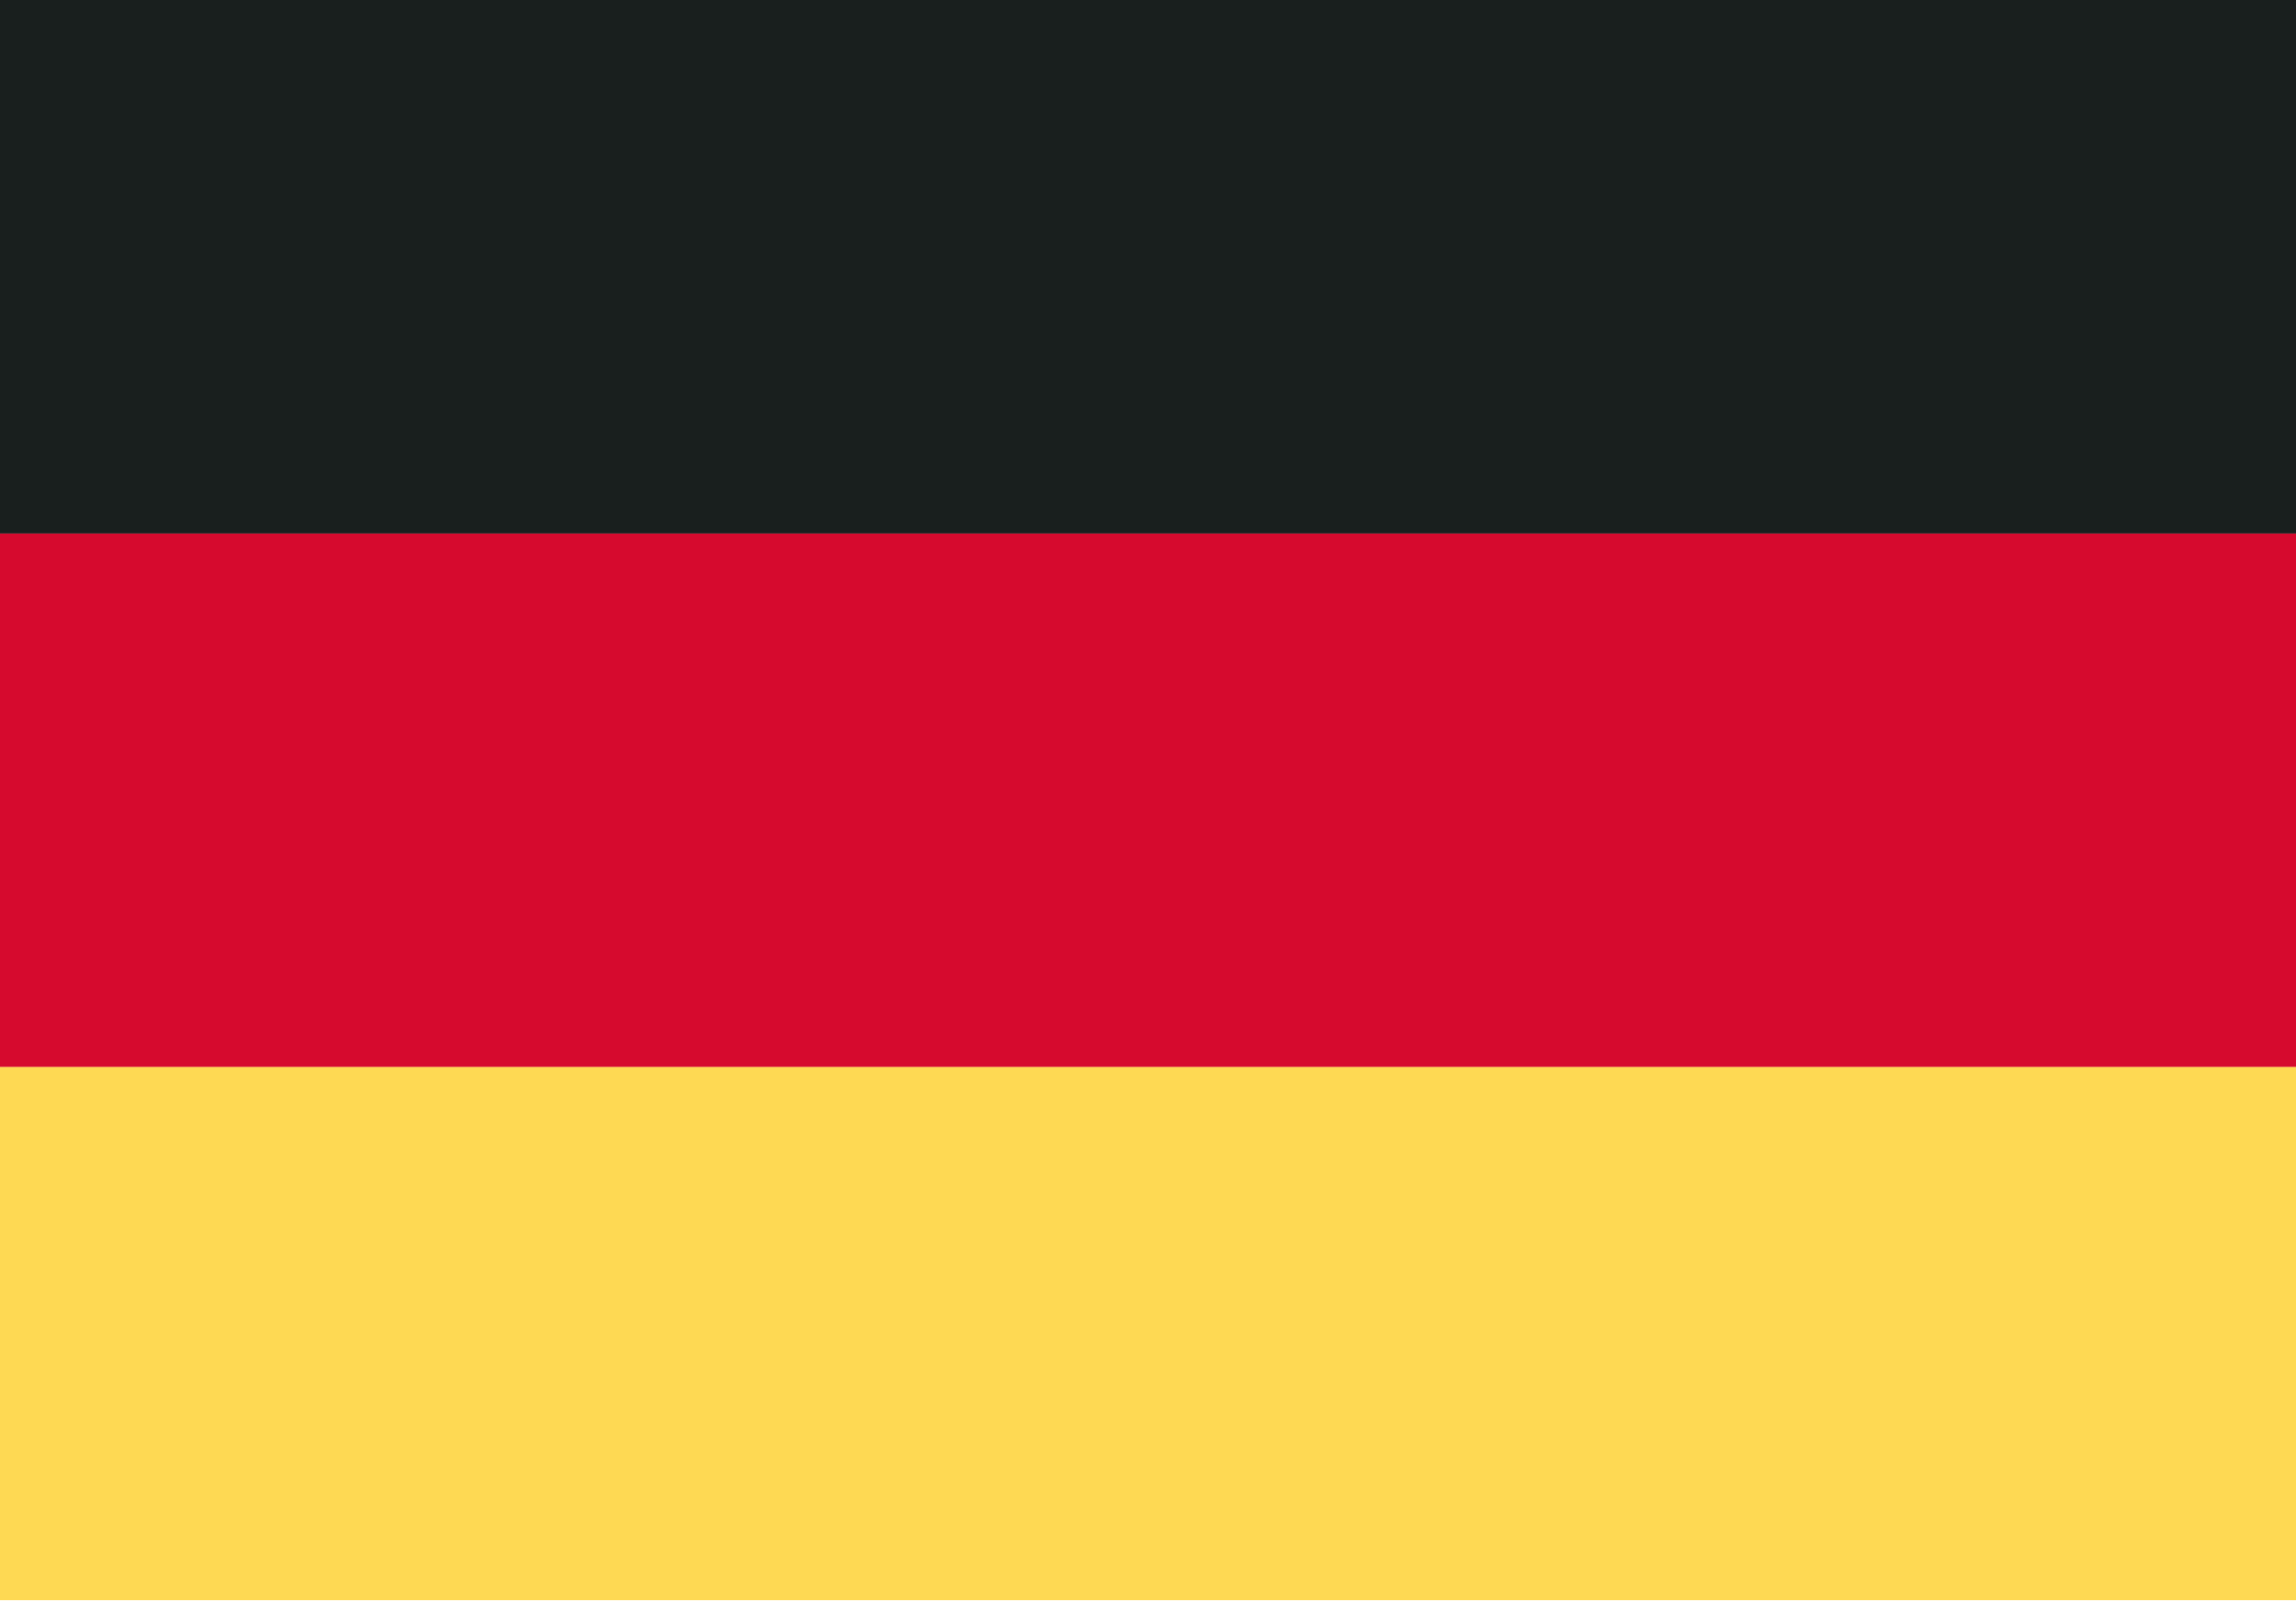
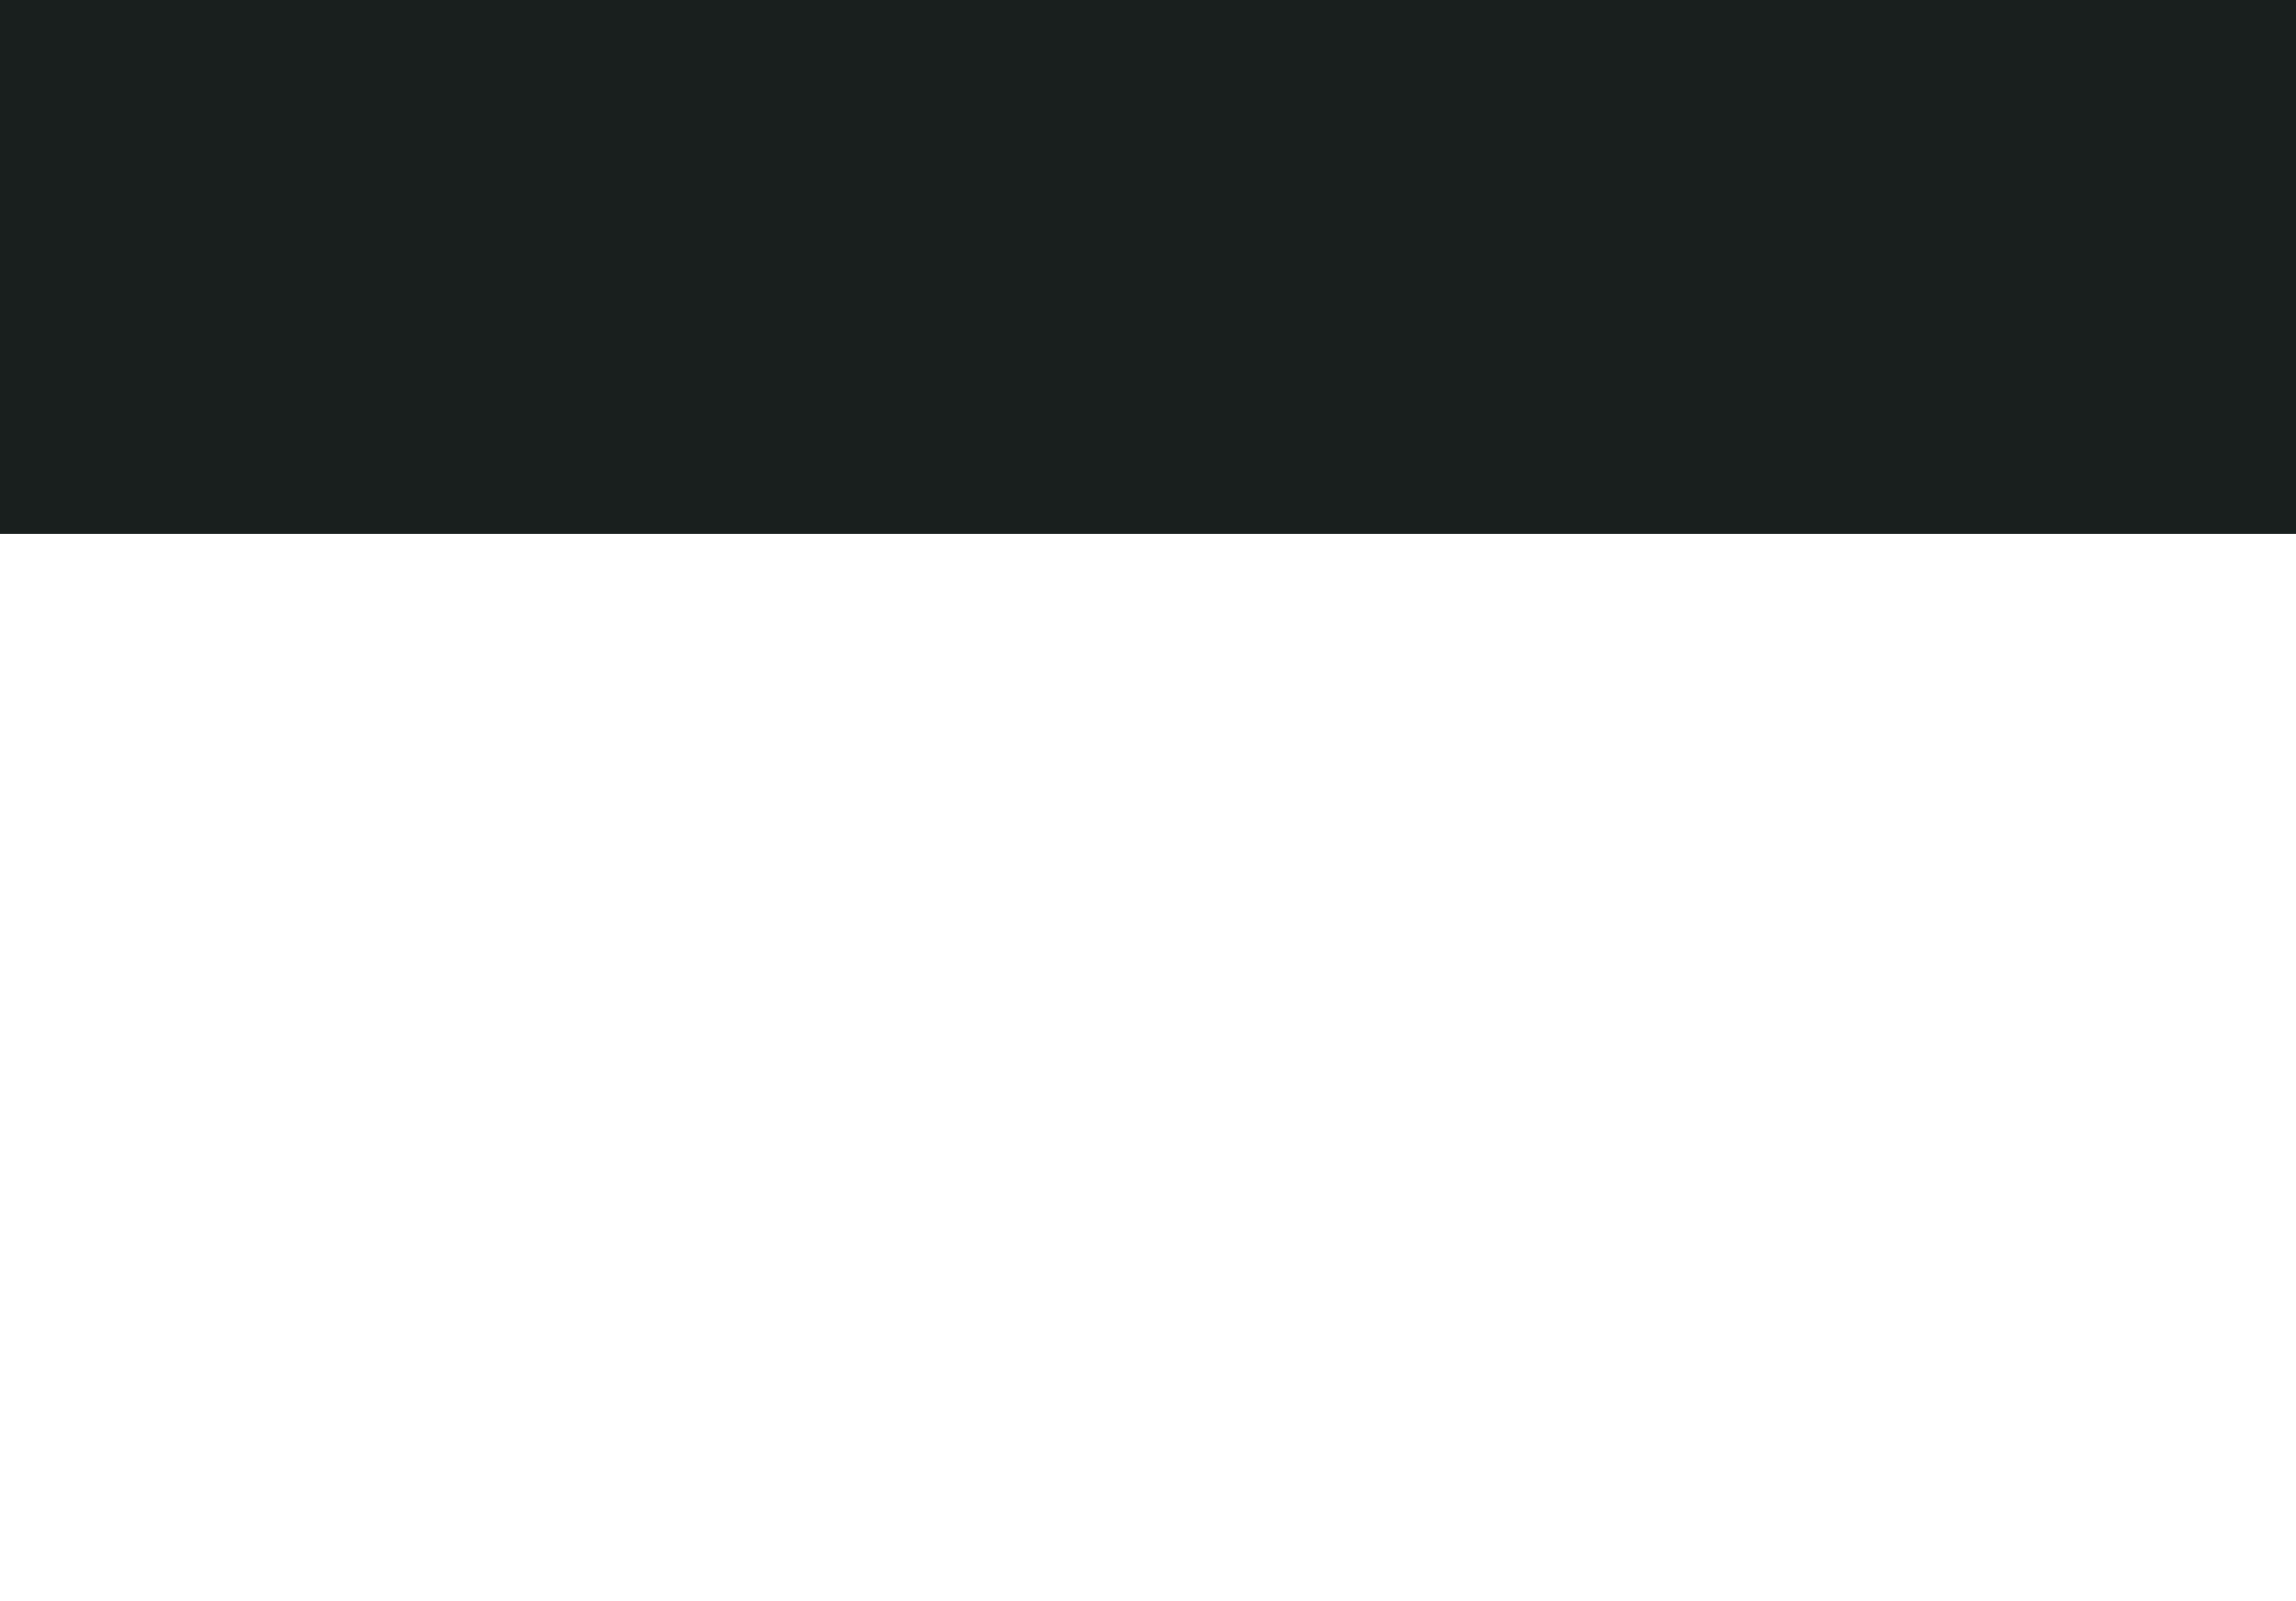
<svg xmlns="http://www.w3.org/2000/svg" id="_002-germany" width="22.9" height="15.962" data-name="002-germany" viewBox="0 0 22.9 15.962">
  <defs>
    <style>
            .cls-1{fill:#191f1e}.cls-2{fill:#d60a2e}.cls-3{fill:#fed953}
        </style>
  </defs>
  <path id="Path_788" d="M12 27.751h22.9v5.321H12z" class="cls-1" data-name="Path 788" transform="translate(-12 -27.751)" />
-   <path id="Path_789" d="M12 51.917h22.9v5.321H12z" class="cls-2" data-name="Path 789" transform="translate(-12 -46.596)" />
-   <path id="Path_790" d="M12 76.083h22.9V81.4H12z" class="cls-3" data-name="Path 790" transform="translate(-12 -65.442)" />
</svg>